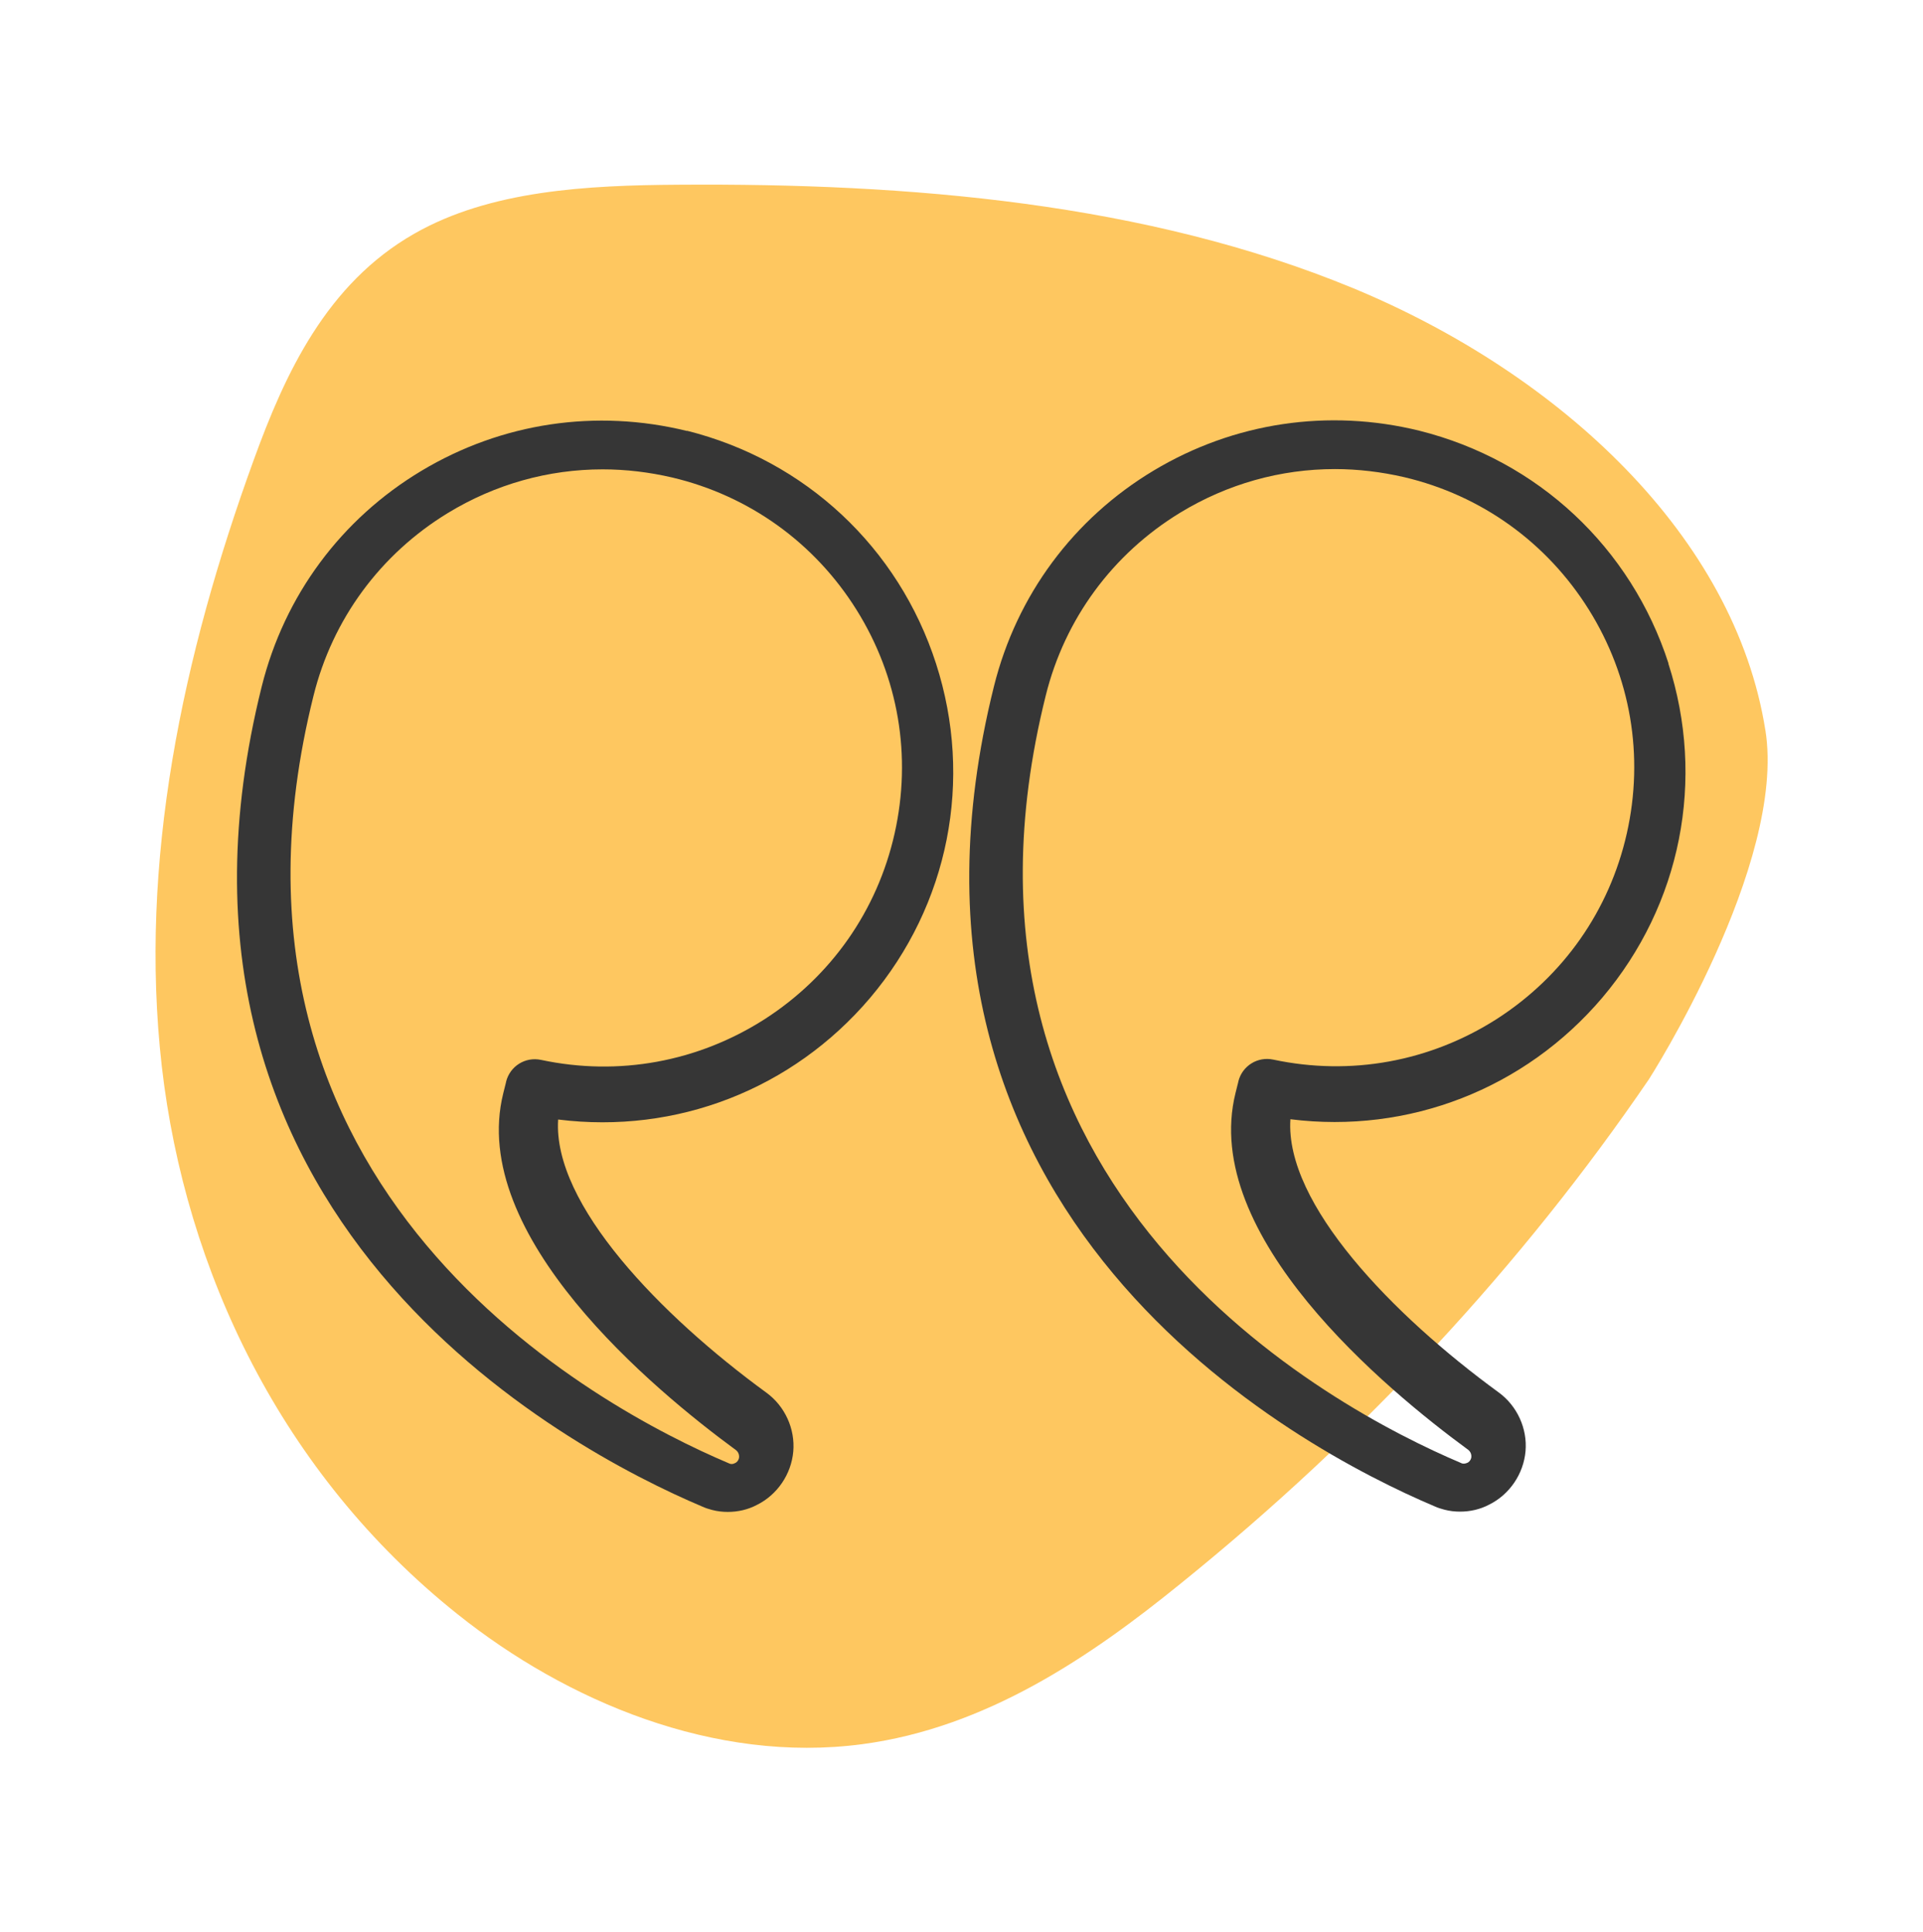
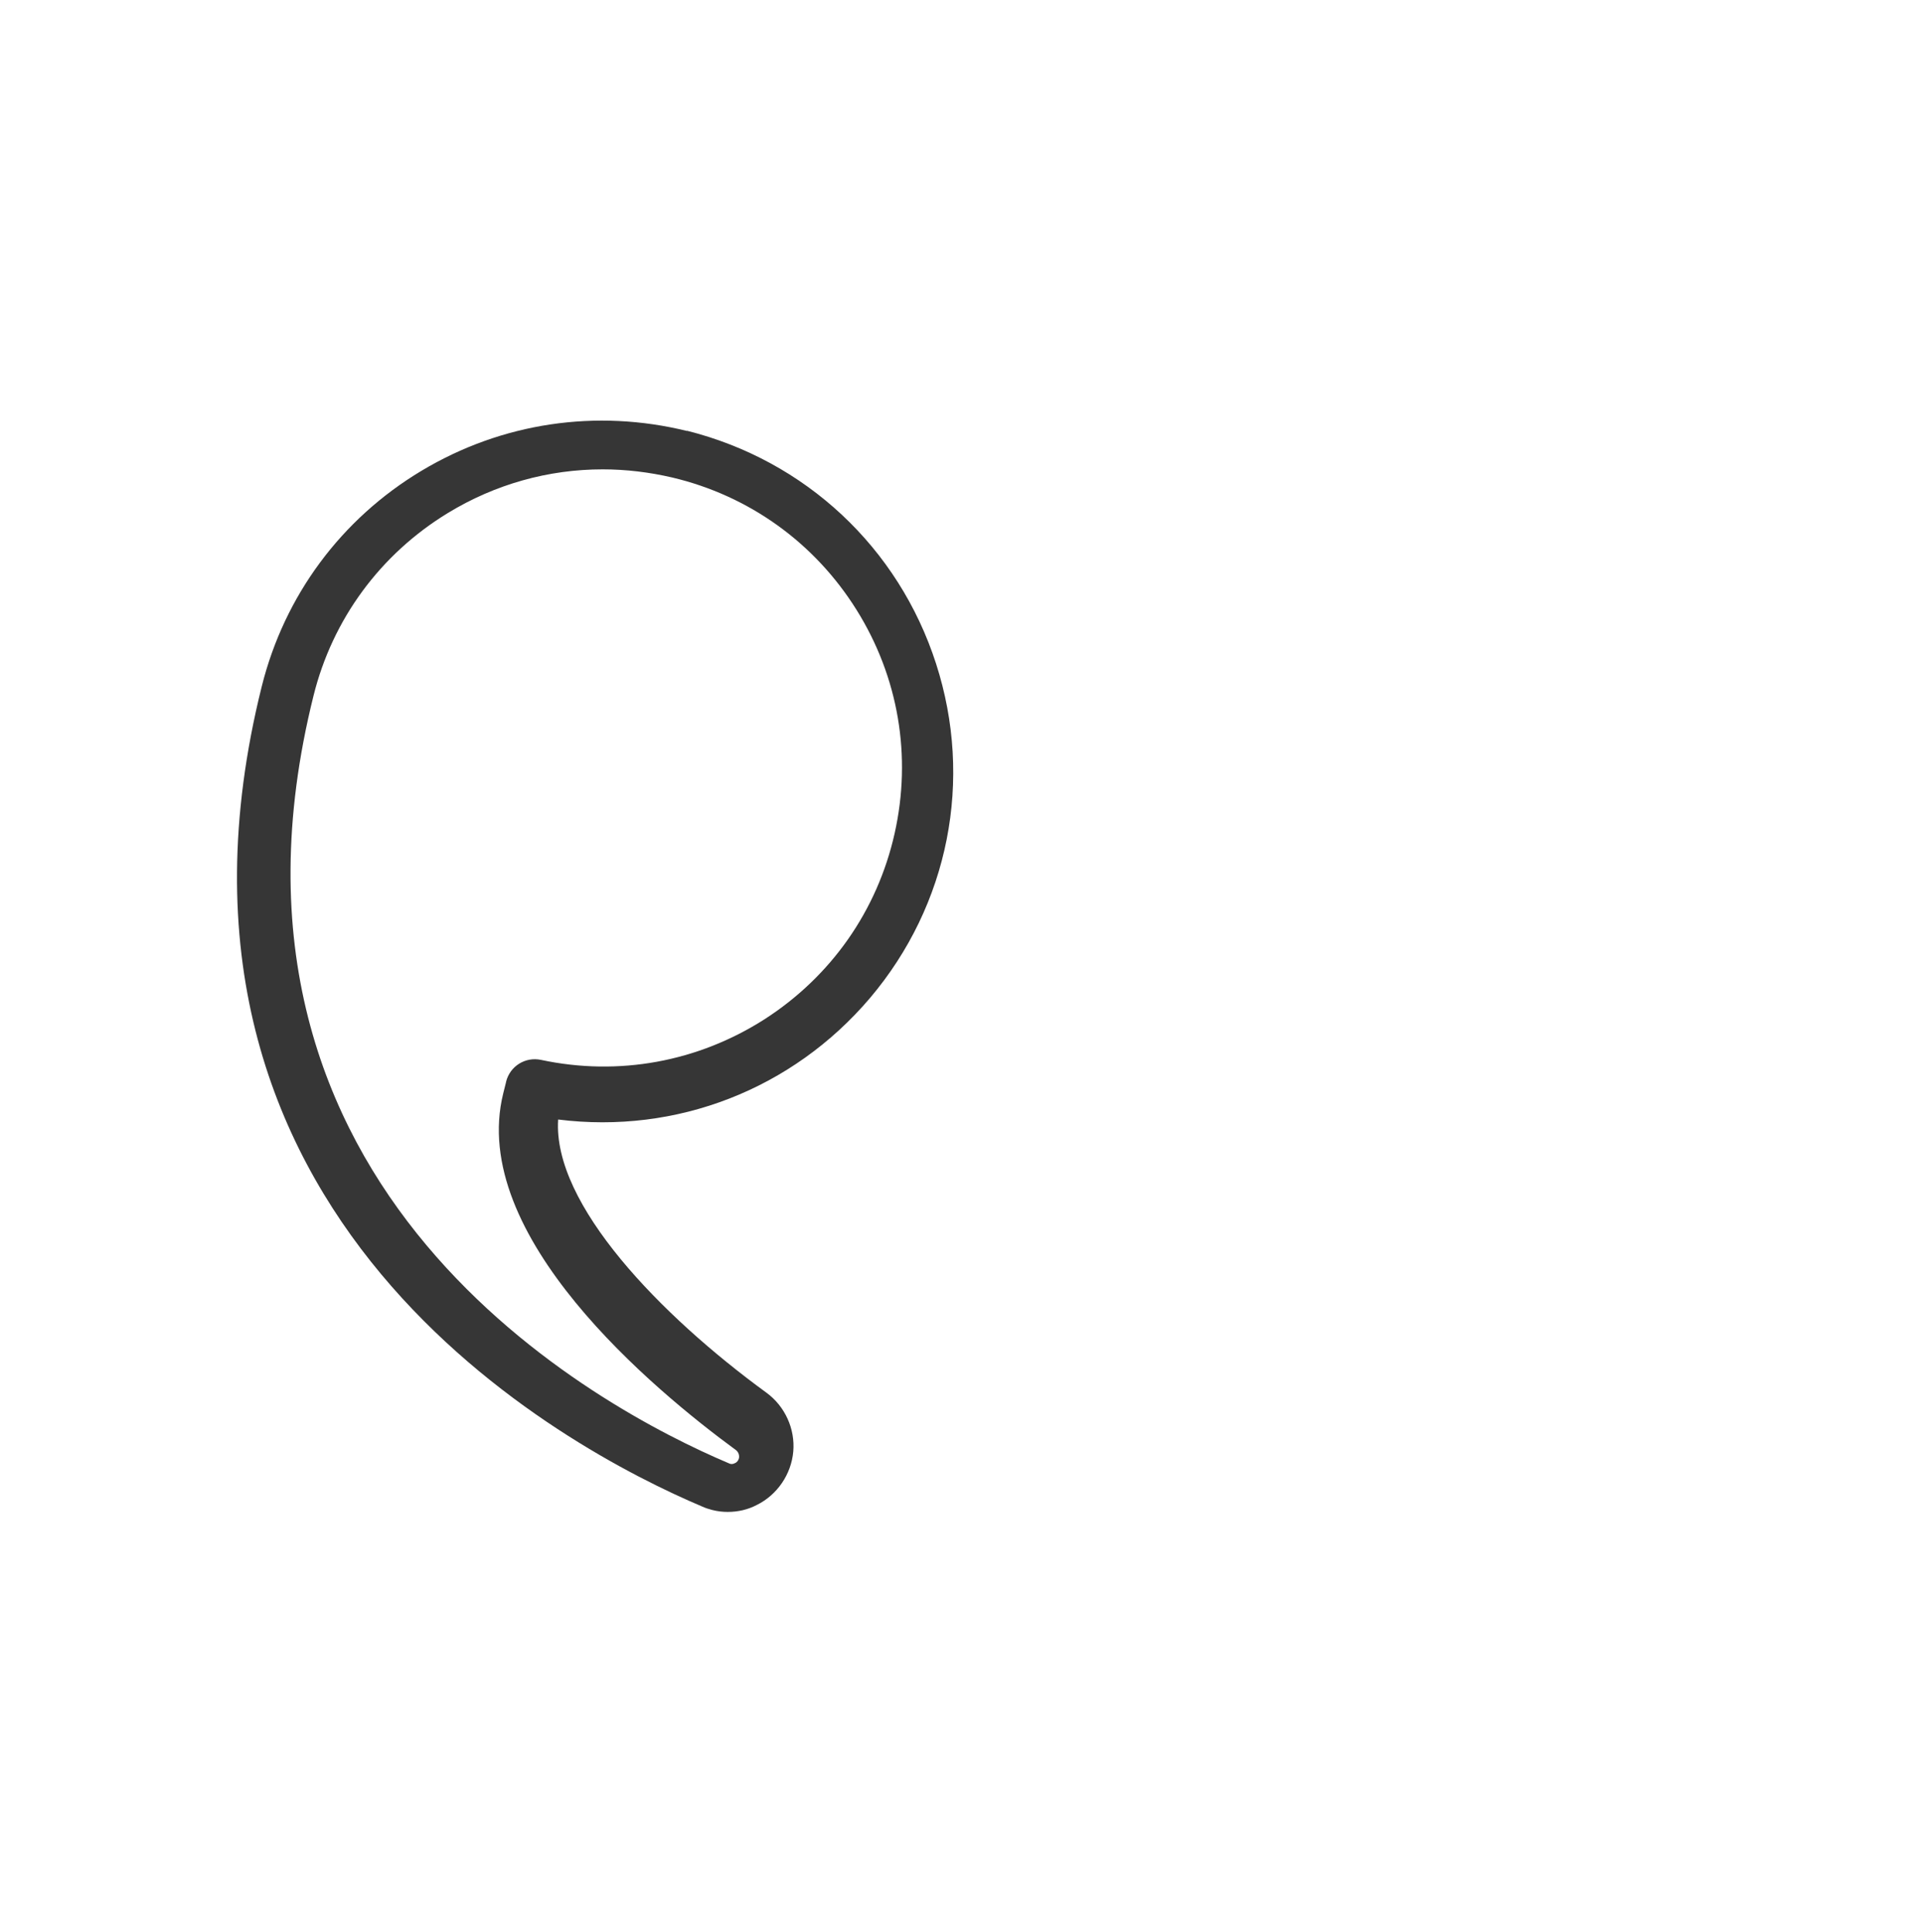
<svg xmlns="http://www.w3.org/2000/svg" id="Capa_1" data-name="Capa 1" viewBox="0 0 68.7 69.04">
  <defs>
    <style>
      .cls-1 {
        fill: #363636;
      }

      .cls-2 {
        fill: rgba(253, 185, 57, .8);
      }
    </style>
  </defs>
-   <path class="cls-2" d="M63.07,26.1c-1.09-6.93-7.32-12.73-14.72-15.8-7.41-3.06-15.87-3.76-24.11-3.7-3.27,.02-6.73,.2-9.44,1.75-3.14,1.79-4.62,5.01-5.73,8.07-2.55,7.01-4.12,14.38-3.29,21.68,.84,7.3,4.27,14.55,10.56,19.57,3.89,3.11,9.18,5.35,14.46,4.65,4.43-.59,8.14-3.11,11.38-5.74,6.55-5.29,12.2-11.38,16.73-18.02,0,0,4.92-7.68,4.16-12.47Z" />
  <g>
-     <path class="cls-1" d="M59.61,23.71c-1.34-4.15-4.67-7.26-8.9-8.32h0c-3.25-.8-6.62-.3-9.49,1.42-2.87,1.72-4.9,4.46-5.71,7.71-4.73,18.98,10.85,27.23,15.74,29.3,.11,.05,.23,.09,.35,.12,.19,.05,.38,.07,.56,.07,.36,0,.72-.08,1.04-.25,.73-.36,1.23-1.1,1.3-1.91,.07-.81-.3-1.62-.96-2.1-3.77-2.75-7.64-6.73-7.44-9.76,4.22,.53,8.37-1.08,11.14-4.34,2.82-3.33,3.7-7.8,2.36-11.95Zm-15.37,14.94l-.1,.4c-1.27,5.1,5.39,10.61,8.31,12.75,.09,.07,.13,.18,.11,.29-.02,.08-.07,.15-.15,.18-.07,.03-.15,.04-.22,0-4.6-1.95-19.25-9.69-14.83-27.42,.68-2.74,2.39-5.06,4.8-6.53,1.69-1.03,3.59-1.56,5.53-1.56,.82,0,1.66,.1,2.48,.29,2.75,.65,5.09,2.33,6.59,4.73,1.5,2.4,1.98,5.23,1.36,7.99-.62,2.76-2.27,5.11-4.65,6.64-2.38,1.52-5.21,2.04-7.98,1.45-.56-.12-1.11,.22-1.25,.78Z" />
    <path class="cls-1" d="M24.55,15.4h0c-3.25-.8-6.62-.3-9.49,1.42-2.87,1.72-4.9,4.46-5.71,7.71-4.73,18.98,10.85,27.23,15.74,29.3,.11,.05,.23,.09,.35,.12,.19,.05,.38,.07,.56,.07,.36,0,.72-.08,1.04-.25,.73-.36,1.23-1.1,1.3-1.91,.07-.81-.3-1.62-.96-2.1-3.77-2.75-7.64-6.73-7.44-9.76,4.23,.53,8.37-1.08,11.14-4.34,2.82-3.33,3.7-7.8,2.36-11.95s-4.67-7.26-8.9-8.32Zm-6.47,23.26l-.1,.4c-1.27,5.09,5.39,10.61,8.31,12.75,.09,.07,.13,.18,.11,.29-.02,.08-.07,.15-.15,.18-.07,.04-.15,.04-.22,0-4.6-1.95-19.25-9.69-14.83-27.42,.68-2.74,2.39-5.06,4.8-6.53,1.69-1.03,3.59-1.56,5.53-1.56,.83,0,1.66,.1,2.48,.29,2.75,.65,5.09,2.33,6.59,4.73,1.5,2.4,1.98,5.23,1.36,7.99-.62,2.76-2.27,5.11-4.65,6.64-2.38,1.52-5.21,2.04-7.98,1.45-.56-.12-1.11,.22-1.25,.78Z" />
  </g>
</svg>